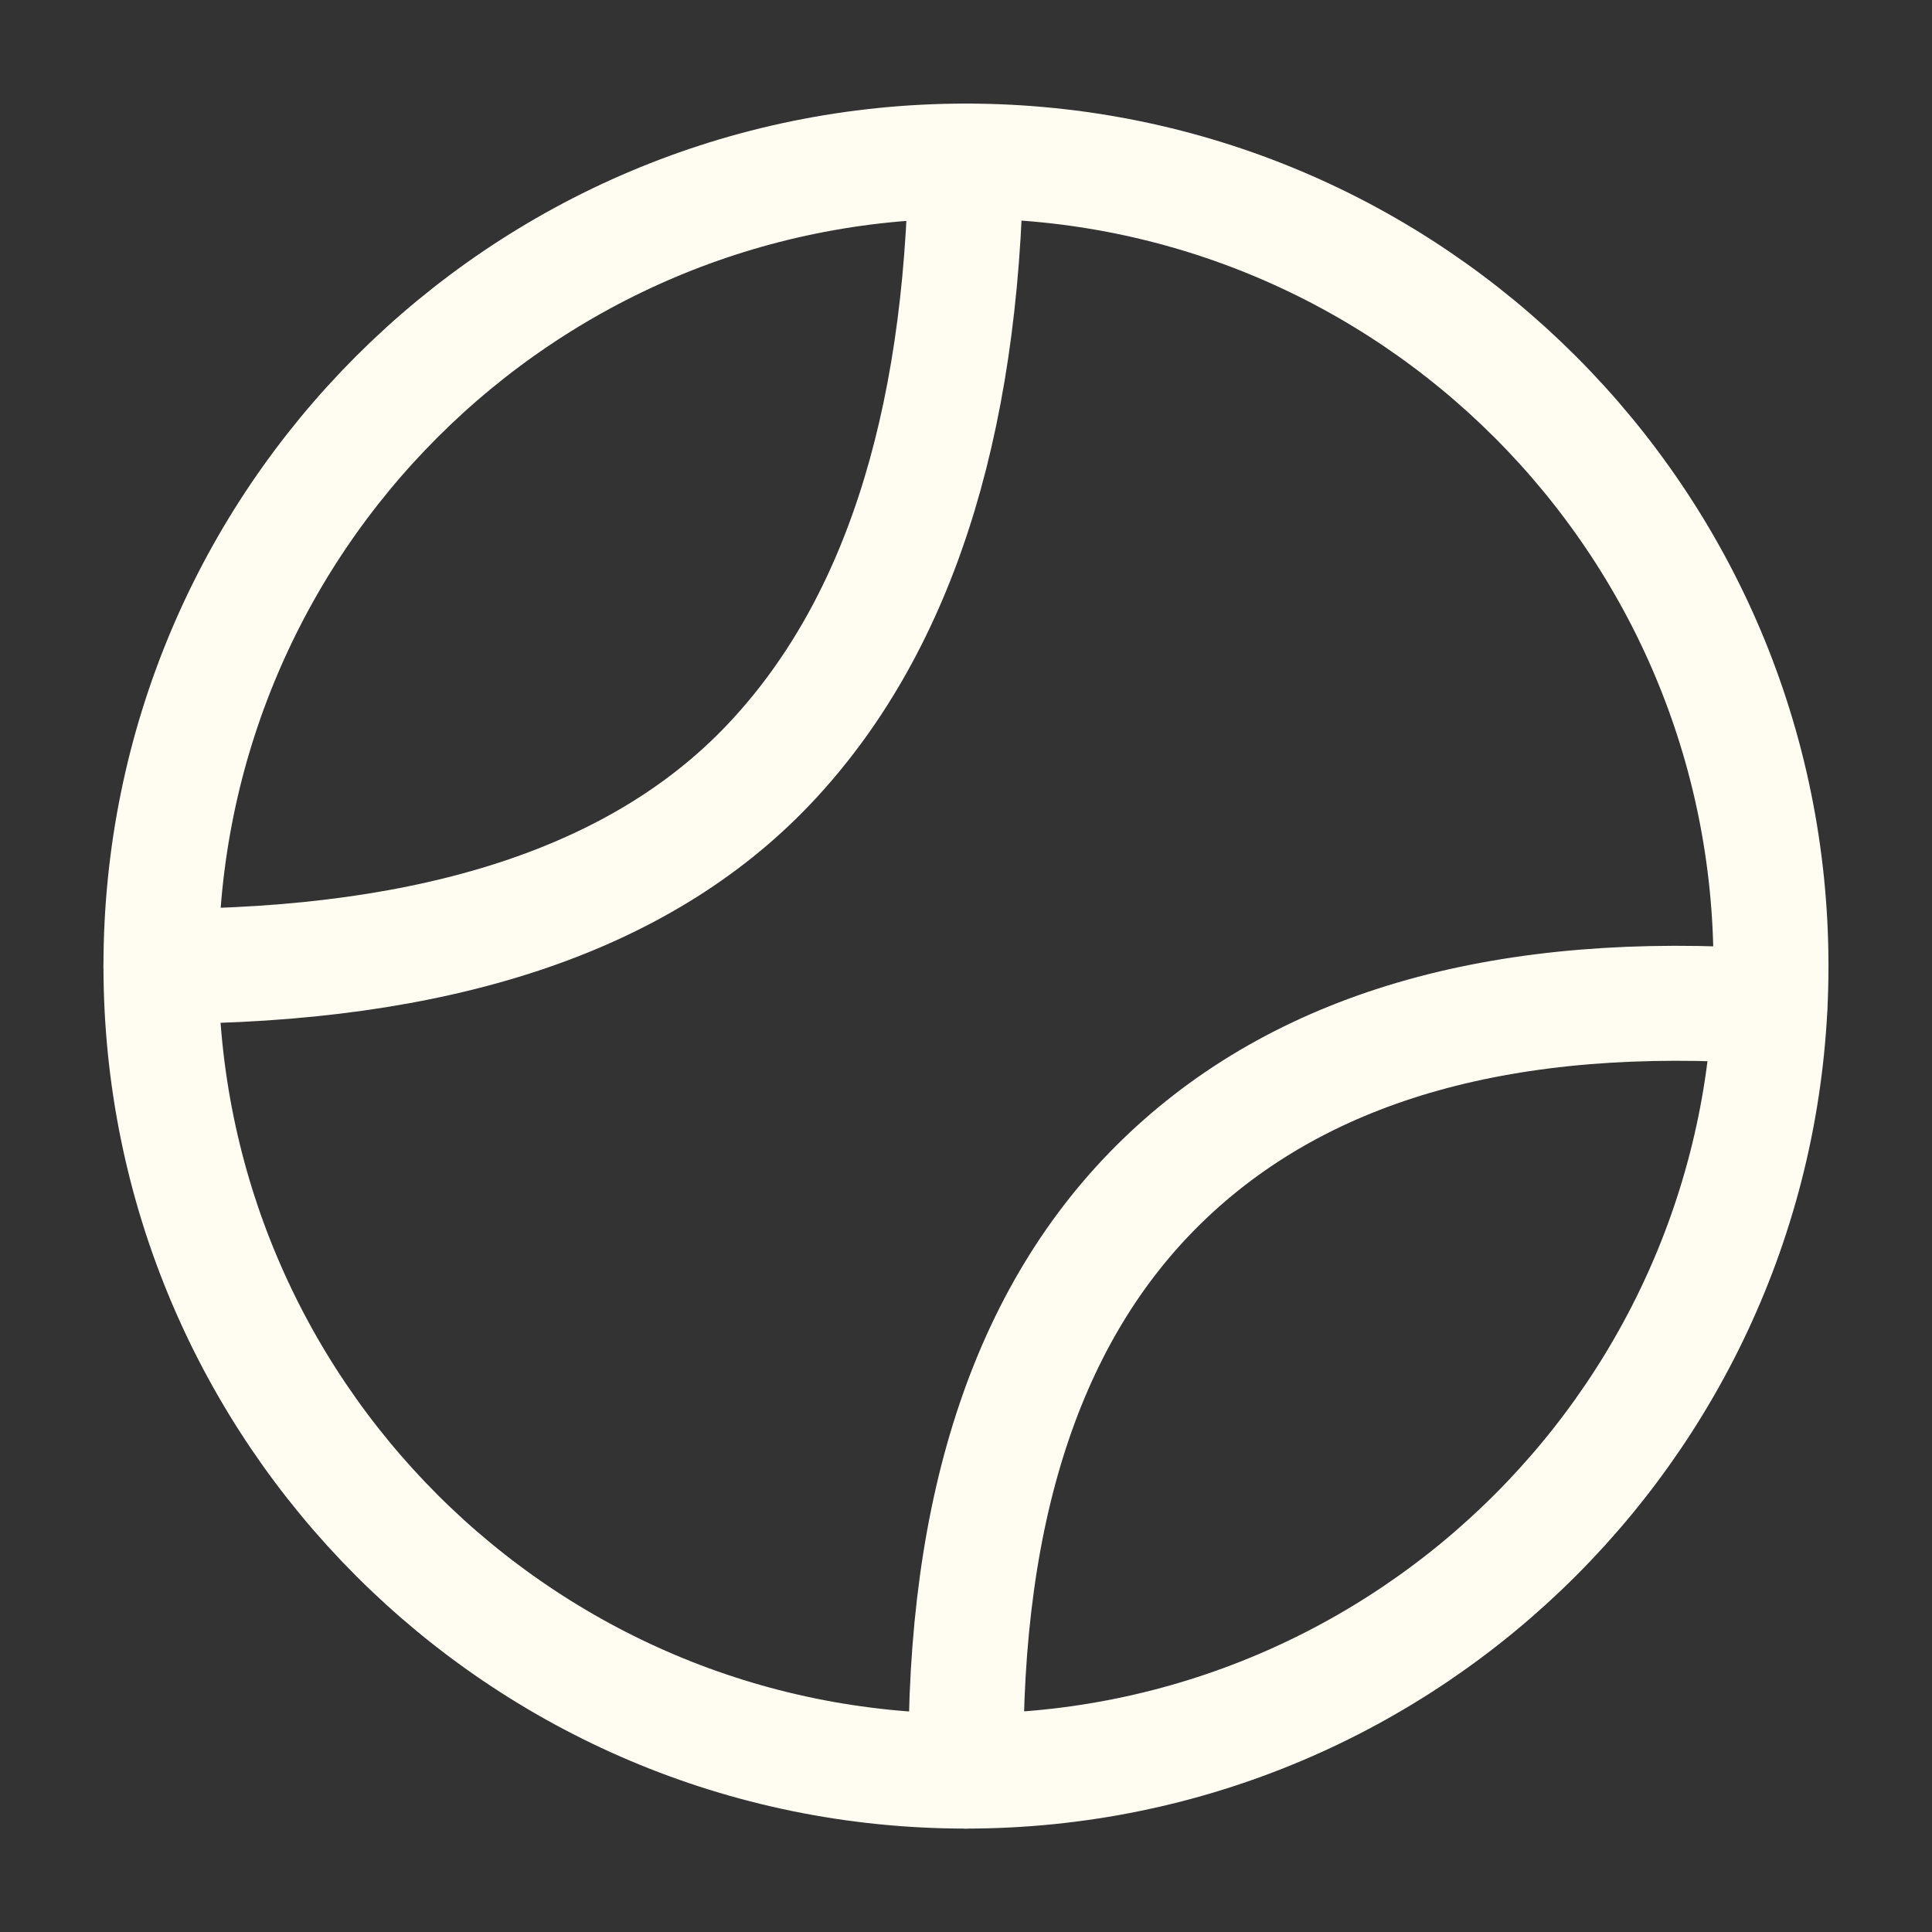
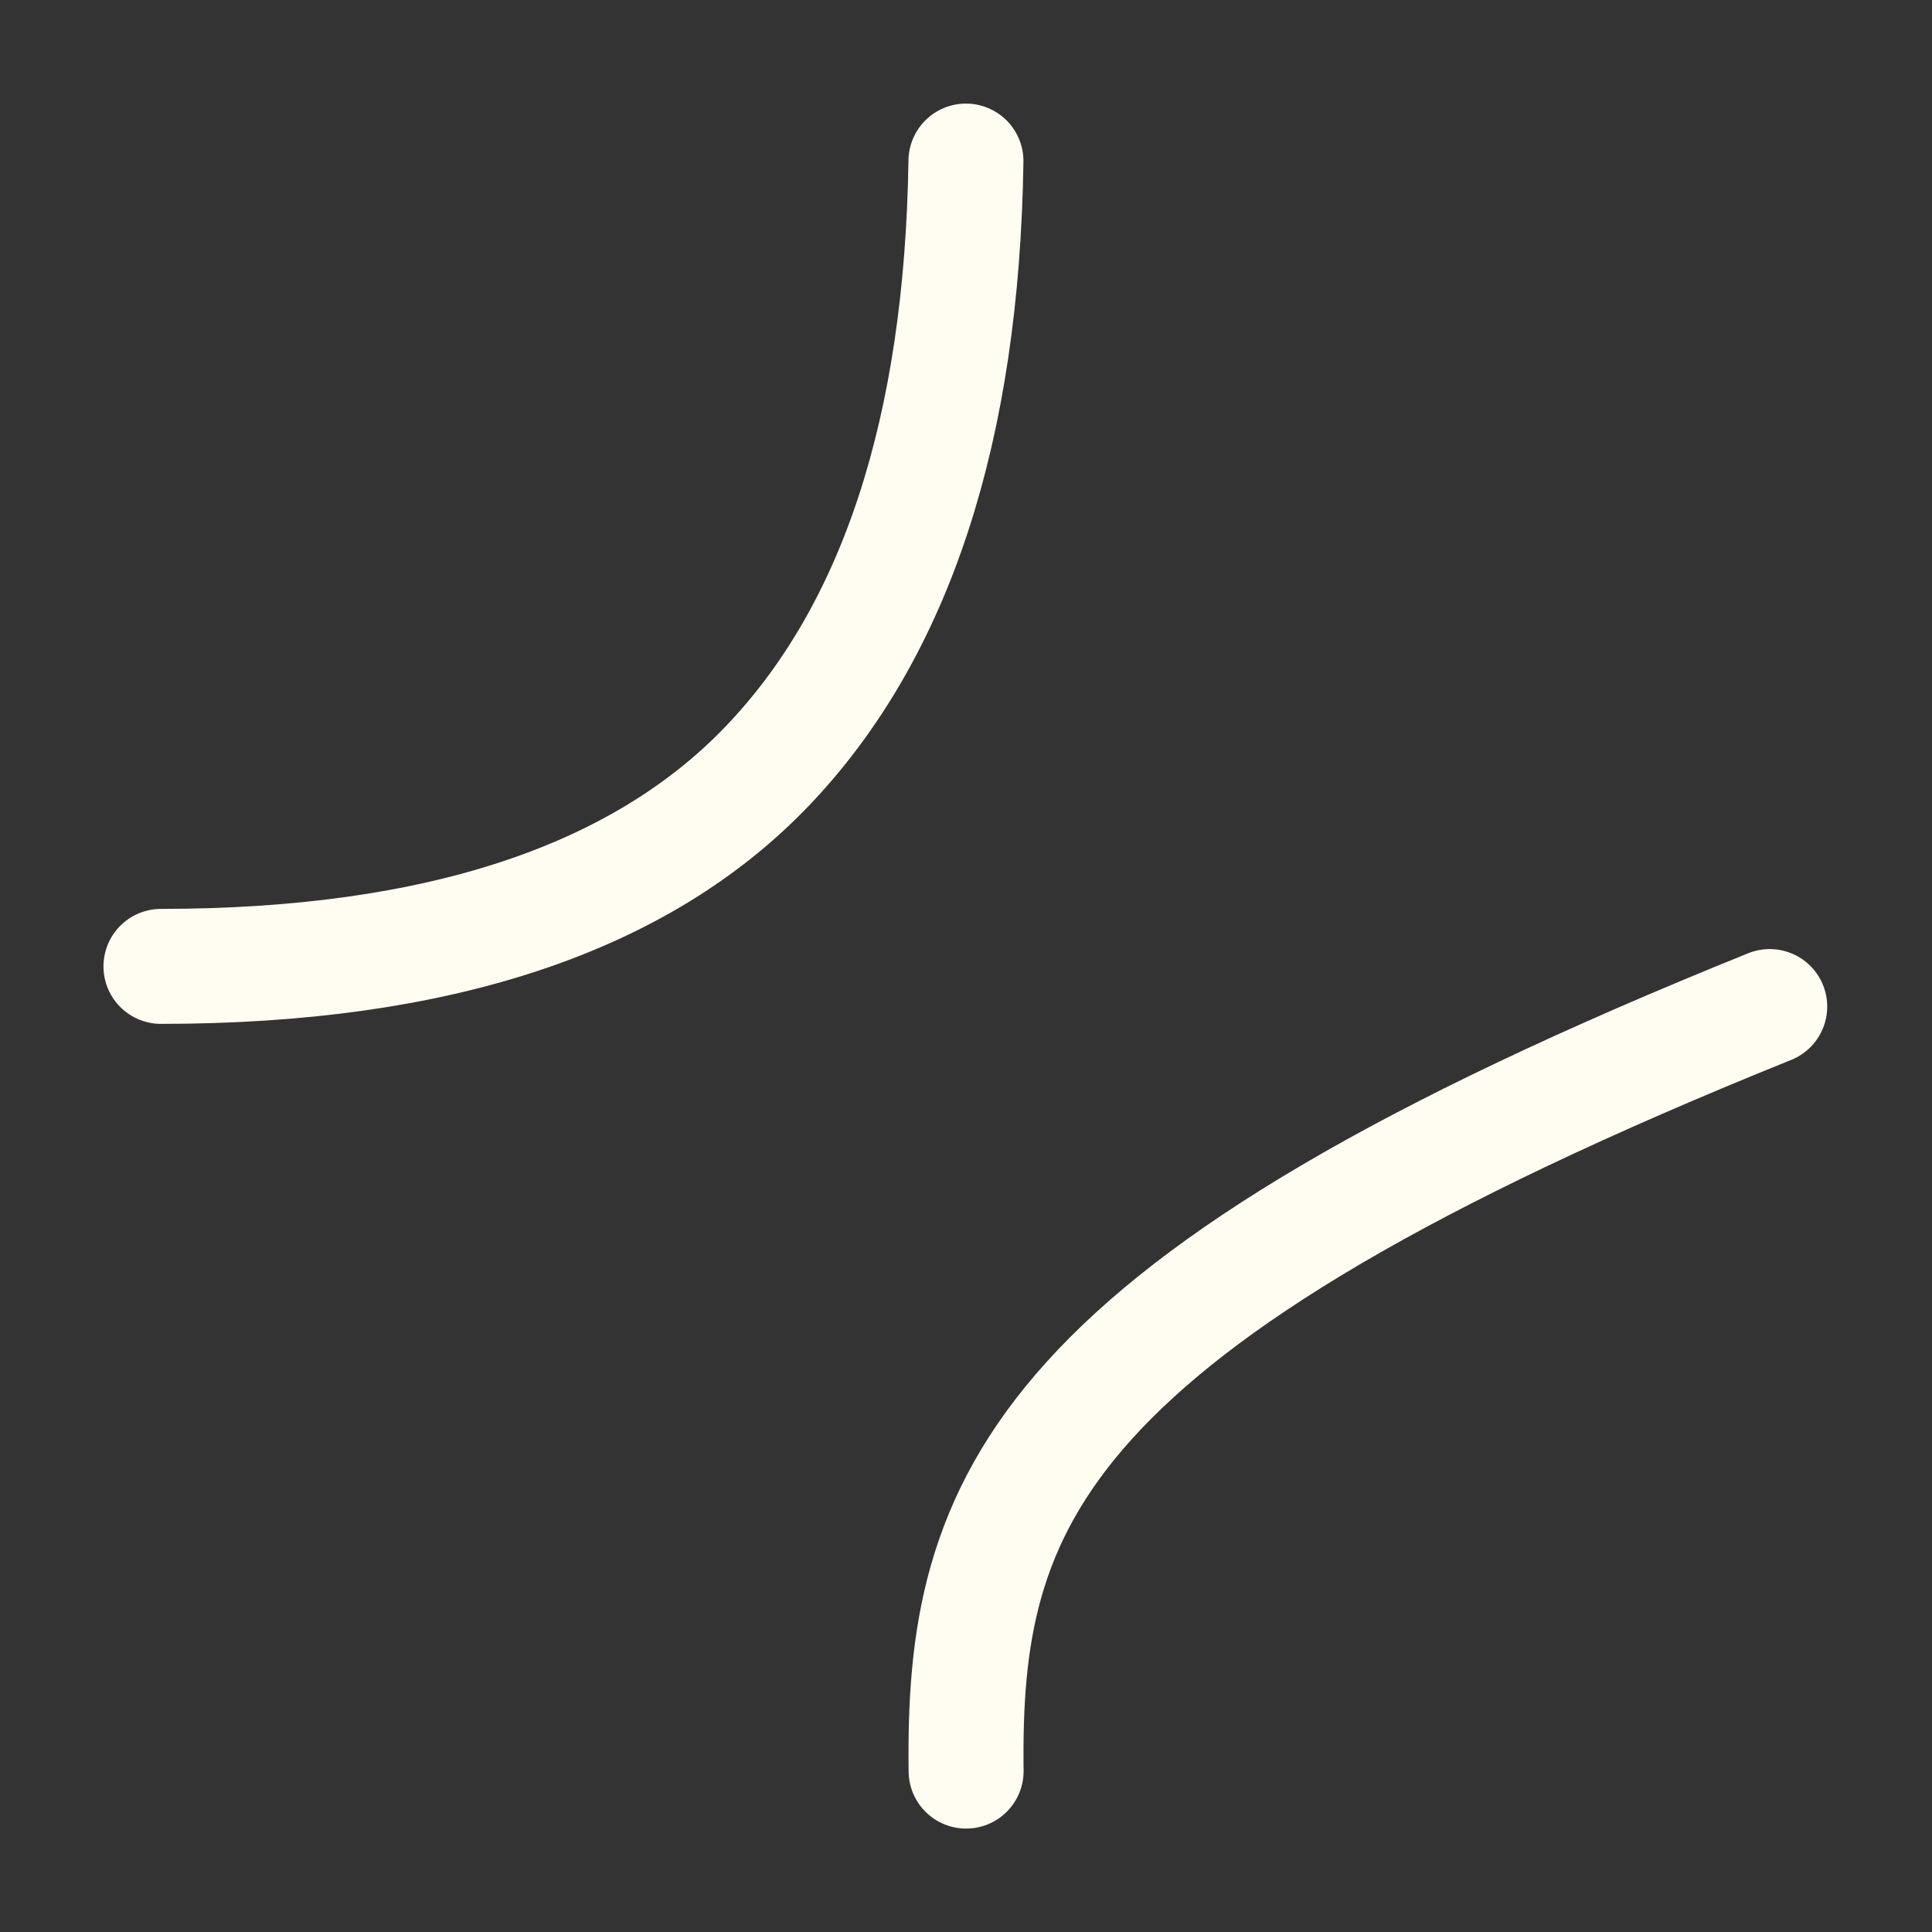
<svg xmlns="http://www.w3.org/2000/svg" width="35" height="35" viewBox="0 0 35 35" fill="none">
  <rect x="0" y="0" width="35" height="35" fill="#333333" stroke="none" />
-   <path d="M17.499 32.085C25.553 32.085 32.083 25.555 32.083 17.501C32.083 9.447 25.553 2.918 17.499 2.918C9.445 2.918 2.916 9.447 2.916 17.501C2.916 25.555 9.445 32.085 17.499 32.085Z" stroke="#FFFDF1" stroke-width="2.083" />
  <path d="M17.499 2.918C17.426 7.78 16.232 11.427 13.918 13.859C11.604 16.29 7.937 17.506 2.916 17.507" stroke="#FFFDF1" stroke-width="2.083" stroke-linecap="round" stroke-linejoin="round" />
-   <path d="M32.06 18.235C27.311 17.909 23.683 18.924 21.175 21.28C18.666 23.636 17.442 27.238 17.502 32.085" stroke="#FFFDF1" stroke-width="2.083" stroke-linecap="round" />
+   <path d="M32.06 18.235C18.666 23.636 17.442 27.238 17.502 32.085" stroke="#FFFDF1" stroke-width="2.083" stroke-linecap="round" />
</svg>